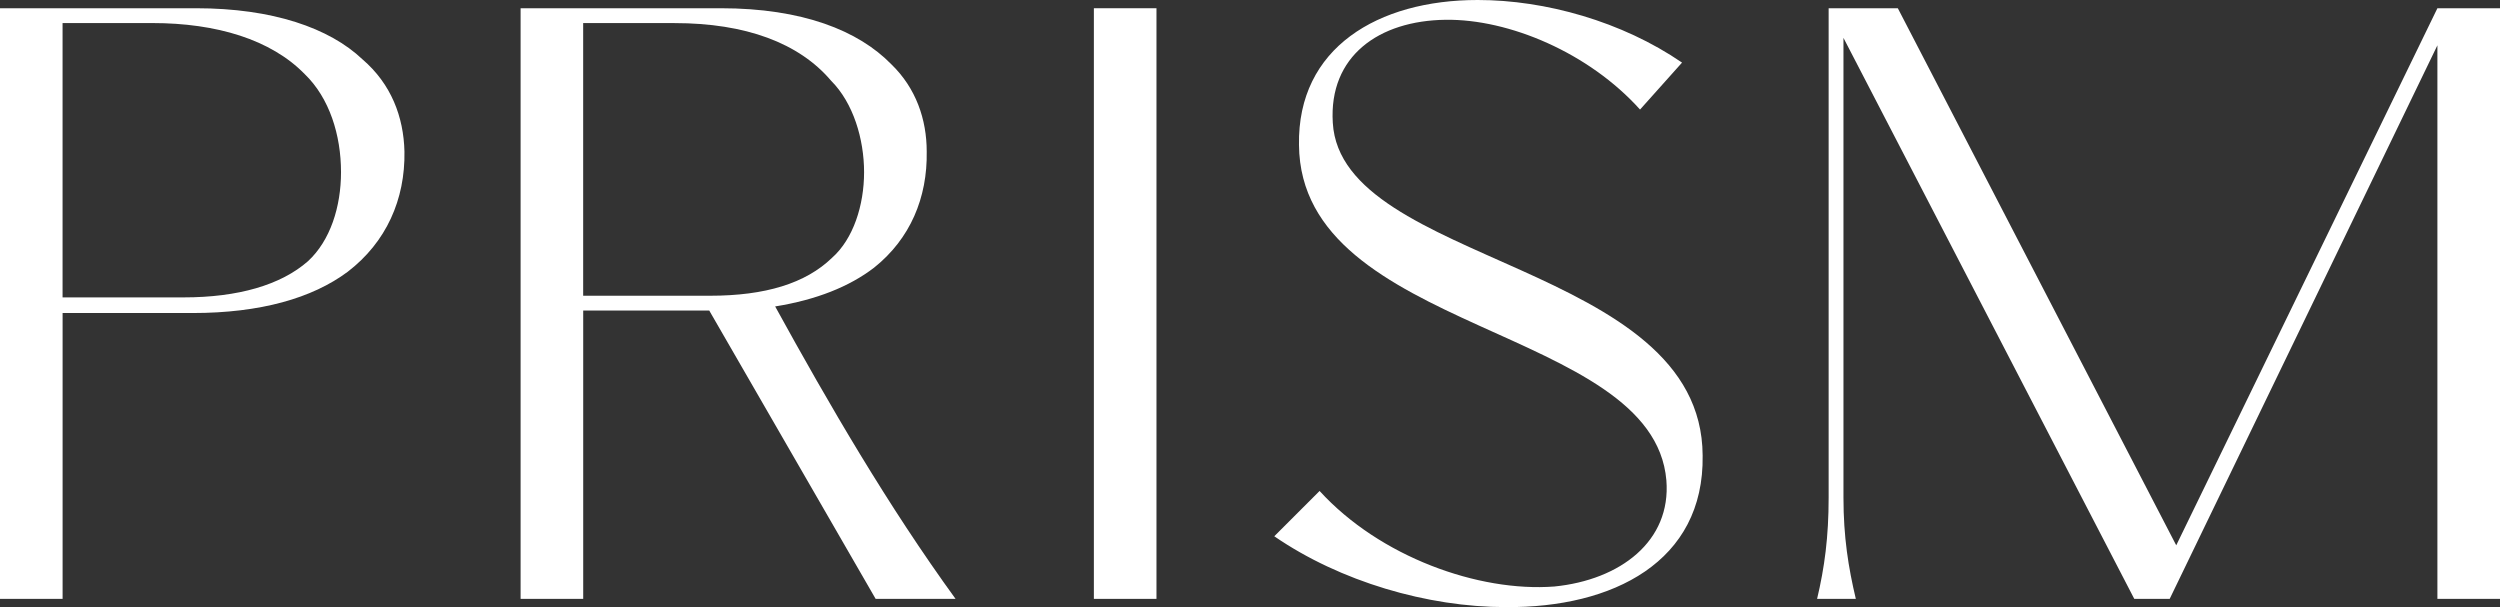
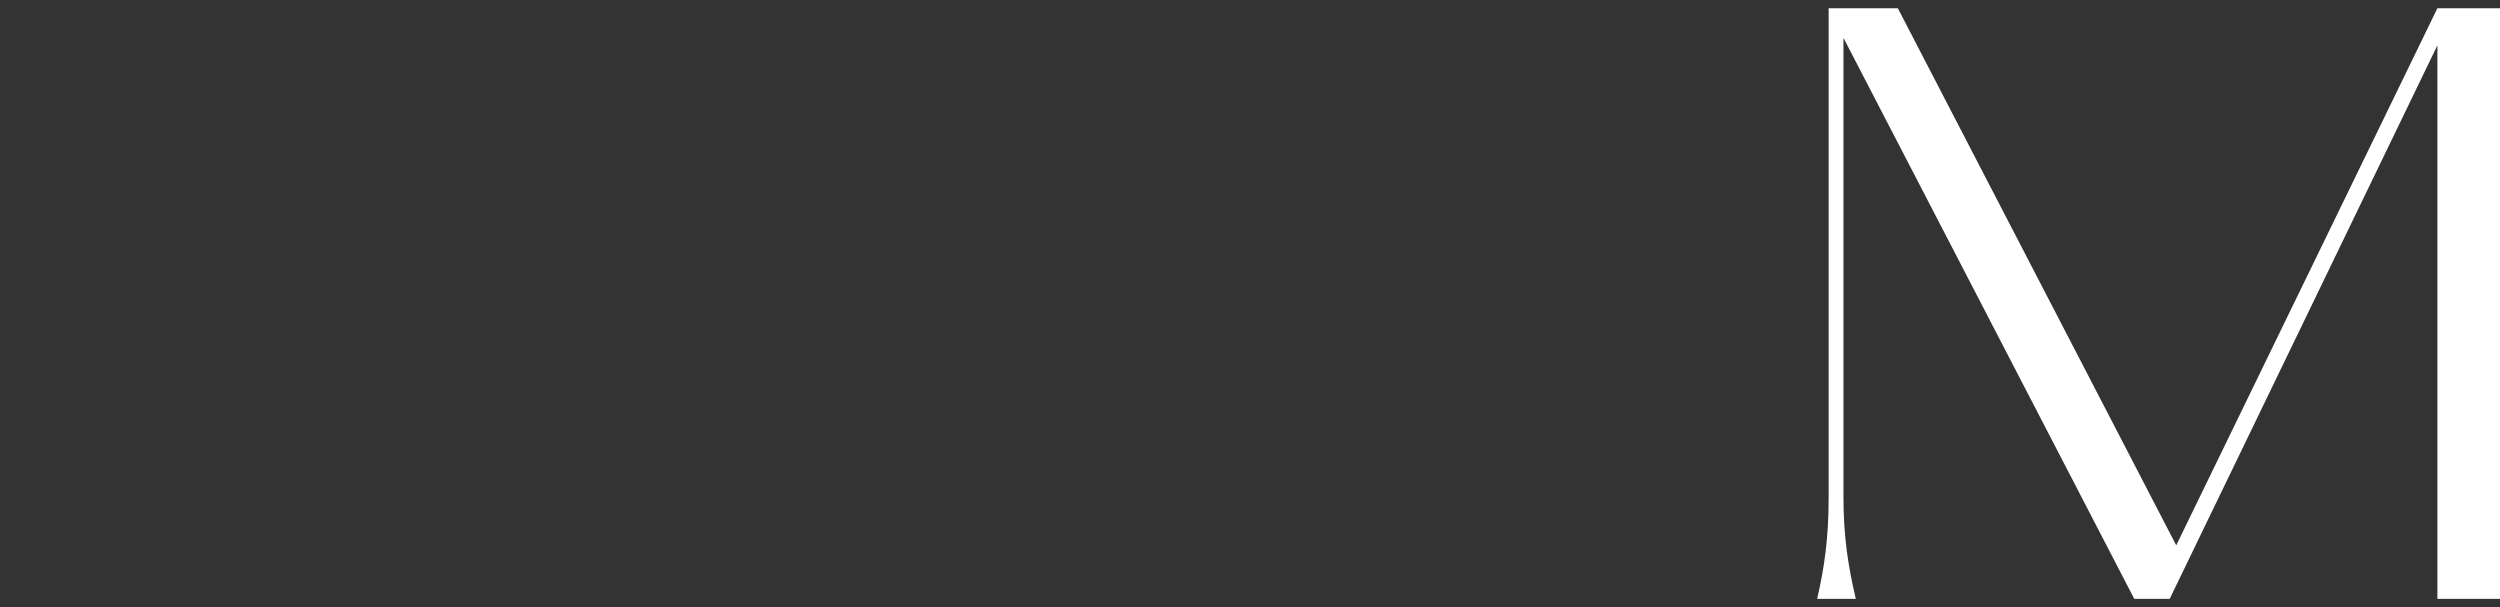
<svg xmlns="http://www.w3.org/2000/svg" viewBox="0 0 710.09 172.44" id="Layer_1">
  <rect x="0" y="0" width="710.09" height="172.44" fill="#333333" stroke="none" />
  <defs>
    <style>
      .cls-1 {
        fill: #fff;
      }
    </style>
  </defs>
-   <path d="M0,170.1V2.34h55.69c21.76,0,37.9,5.62,47.26,14.51,8.19,7.02,11.7,16.38,11.93,26.2.23,13.57-5.15,25.74-16.14,34.16-10.06,7.49-24.8,11.7-43.99,11.7H17.78v81.19H0ZM17.78,84.47h34.39c15.44,0,27.61-3.51,35.33-10.3,6.32-5.85,9.36-15.44,9.36-25.27,0-10.53-3.28-21.06-10.3-27.84-9.59-9.83-25.04-14.51-43.29-14.51h-25.5v77.91Z" class="cls-1" />
-   <path d="M147.87,170.1V2.34h56.86c23.16,0,39.07,6.32,48.43,15.91,7.02,6.78,10.06,15.68,10.06,24.8.23,13.1-4.68,24.8-14.97,32.99-7.02,5.38-16.38,9.12-28.08,11,15.44,28.08,32.05,56.62,51.24,83.06h-22.7l-47.26-81.89h-35.8v81.89h-17.78ZM165.65,84h36.03c15.68,0,27.14-3.51,34.63-10.76,6.08-5.38,9.12-14.97,9.12-24.33s-3.04-19.65-9.36-25.97c-9.12-10.76-24.33-16.38-44.46-16.38h-25.97v77.45Z" class="cls-1" />
-   <path d="M310.7,170.1V2.34h17.78v167.76h-17.78Z" class="cls-1" />
-   <path d="M361.94,152.32l12.87-12.87c17.08,18.72,45.16,28.78,66.68,27.14,18.72-1.87,33.22-12.87,31.82-30.18-3.74-43.99-103.88-41.65-104.35-95.23-.47-27.61,22.46-41.18,50.77-41.18,19.19,0,40.95,6.08,58.03,17.78l-11.93,13.34c-14.51-16.14-37.2-25.74-55.22-25.5-18.95.23-33.22,10.3-32.05,29.25,2.34,40.48,104.82,39.54,105.05,94.52.47,30.18-25.5,43.29-55.92,43.05-22.23,0-47.03-7.25-65.75-20.12Z" class="cls-1" />
  <path d="M516.12,170.1c2.11-8.89,3.28-17.55,3.28-28.78V2.34h19.65l79.08,152.55L692.31,2.34h17.78v167.76h-17.78V12.87l-76.04,157.23h-10.06L523.61,10.76v130.56c0,11.23,1.4,19.89,3.51,28.78h-11Z" class="cls-1" />
</svg>